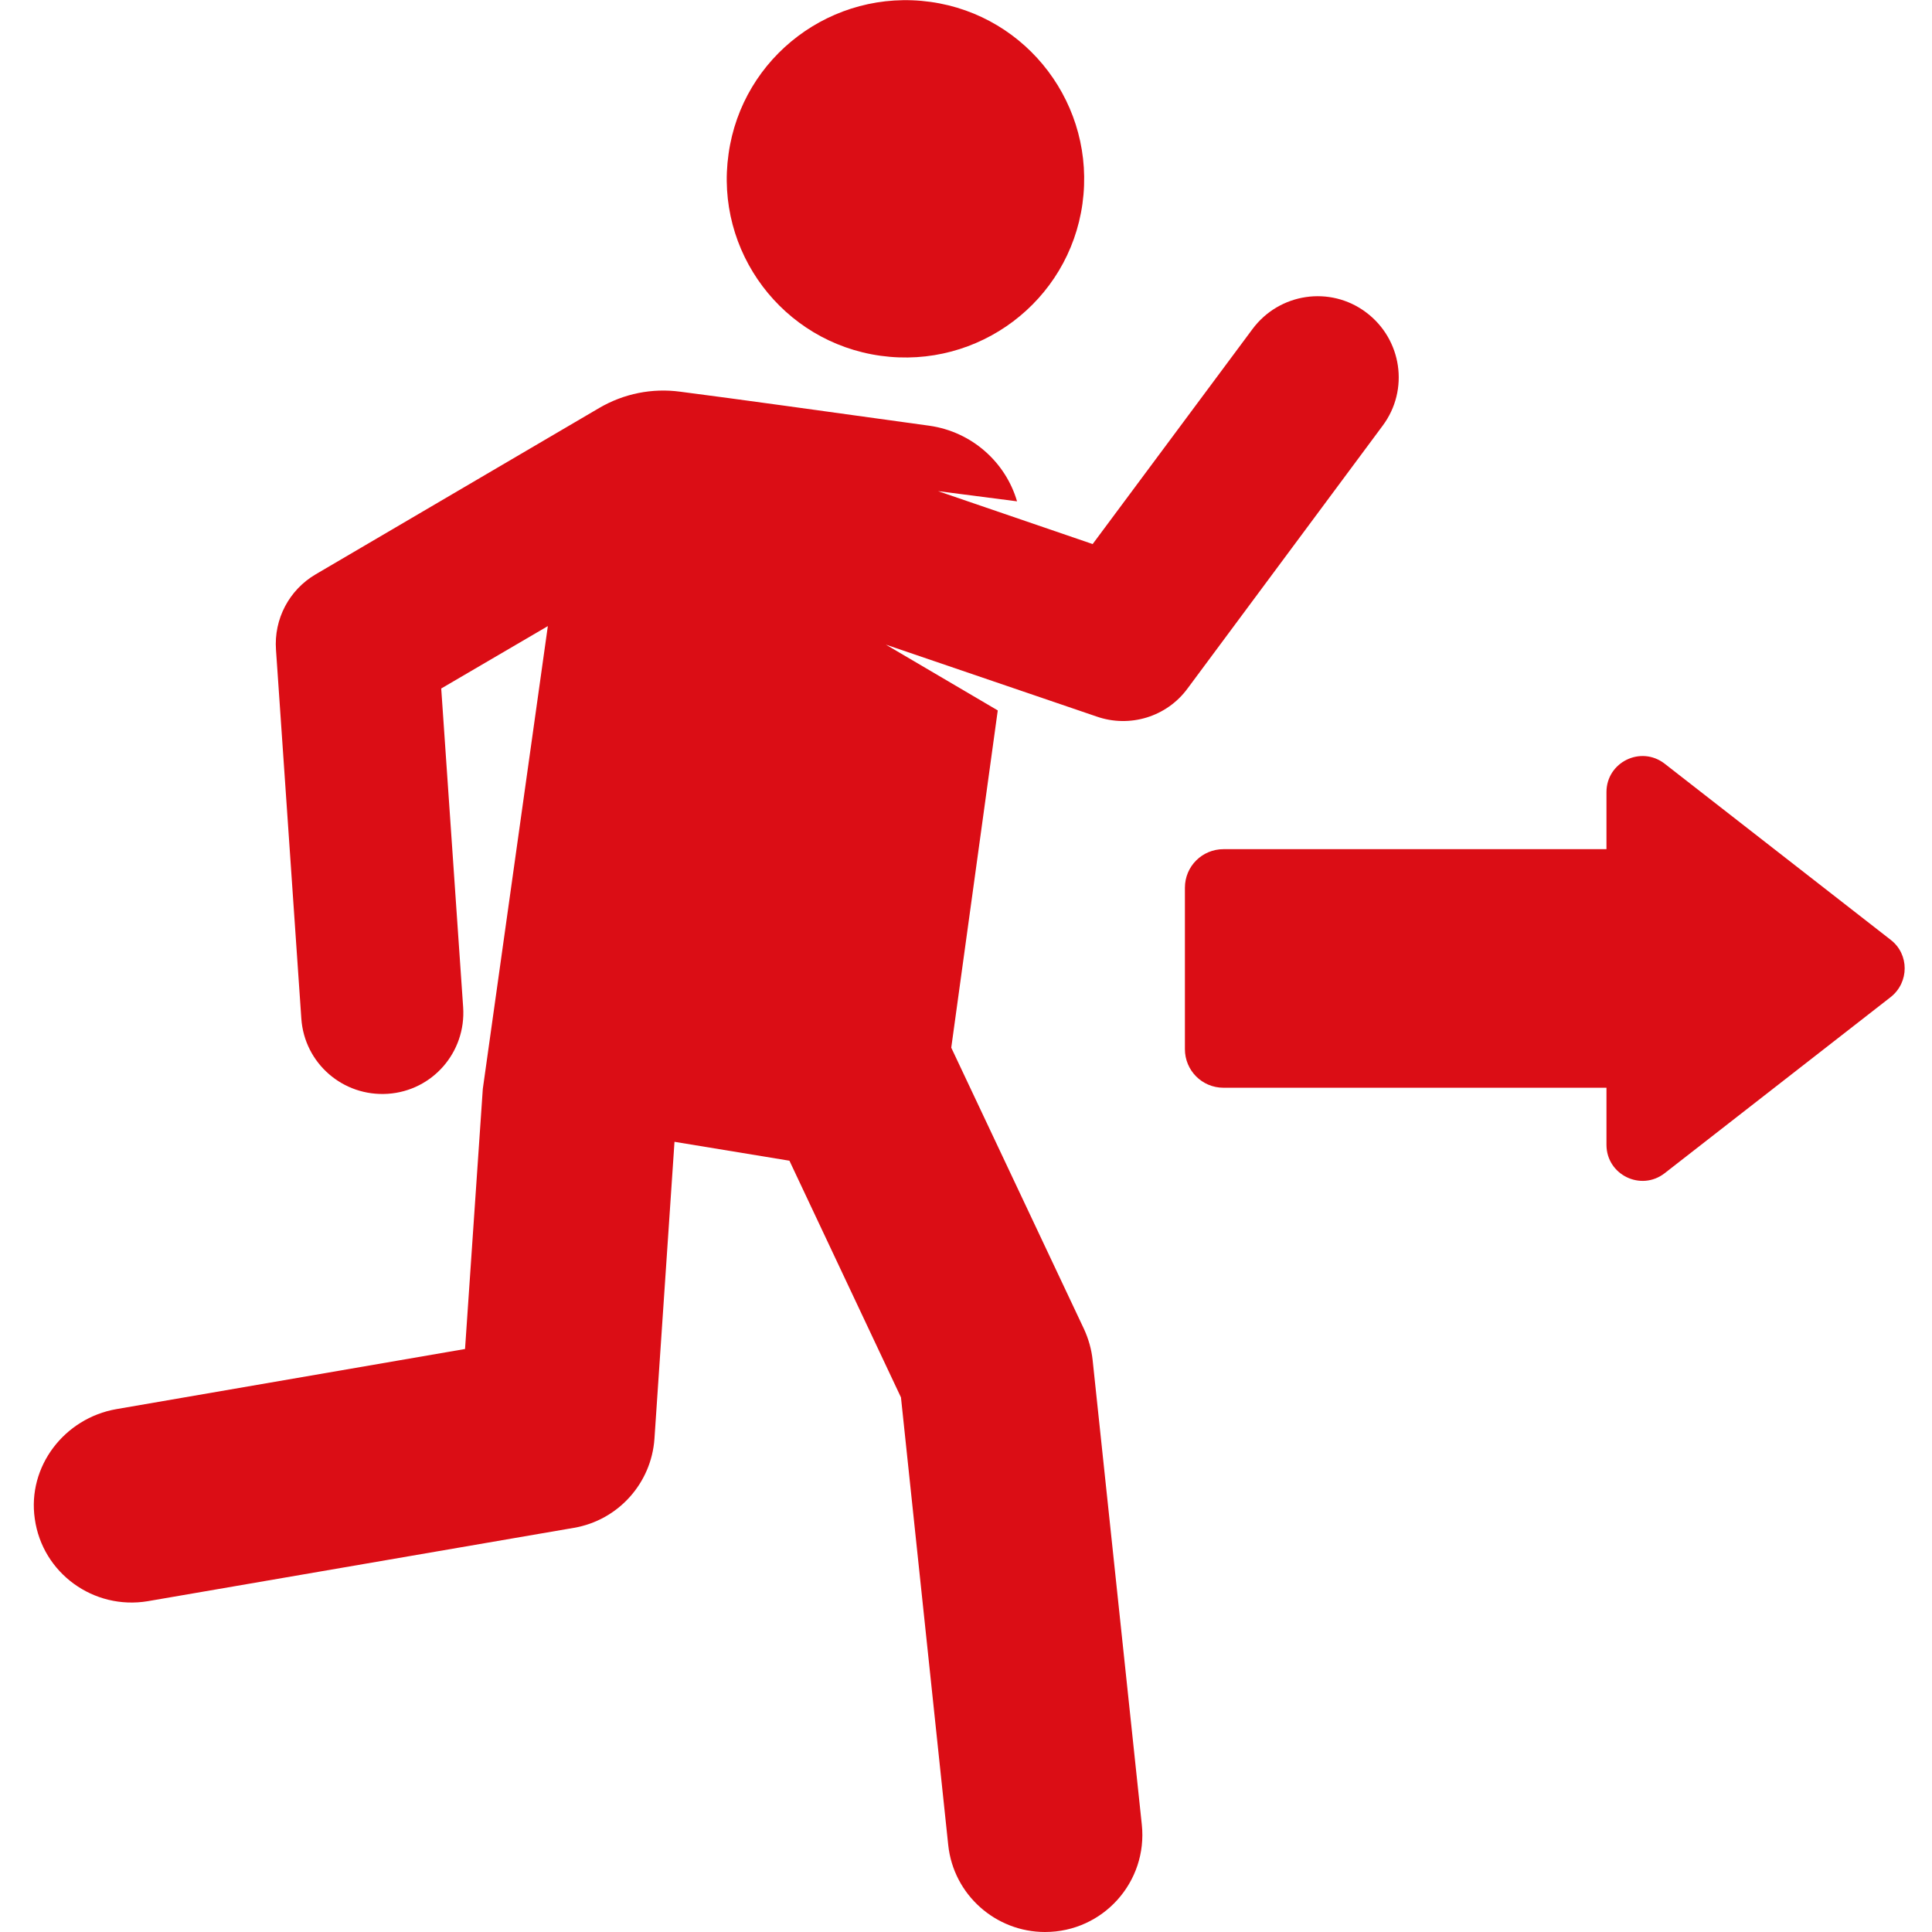
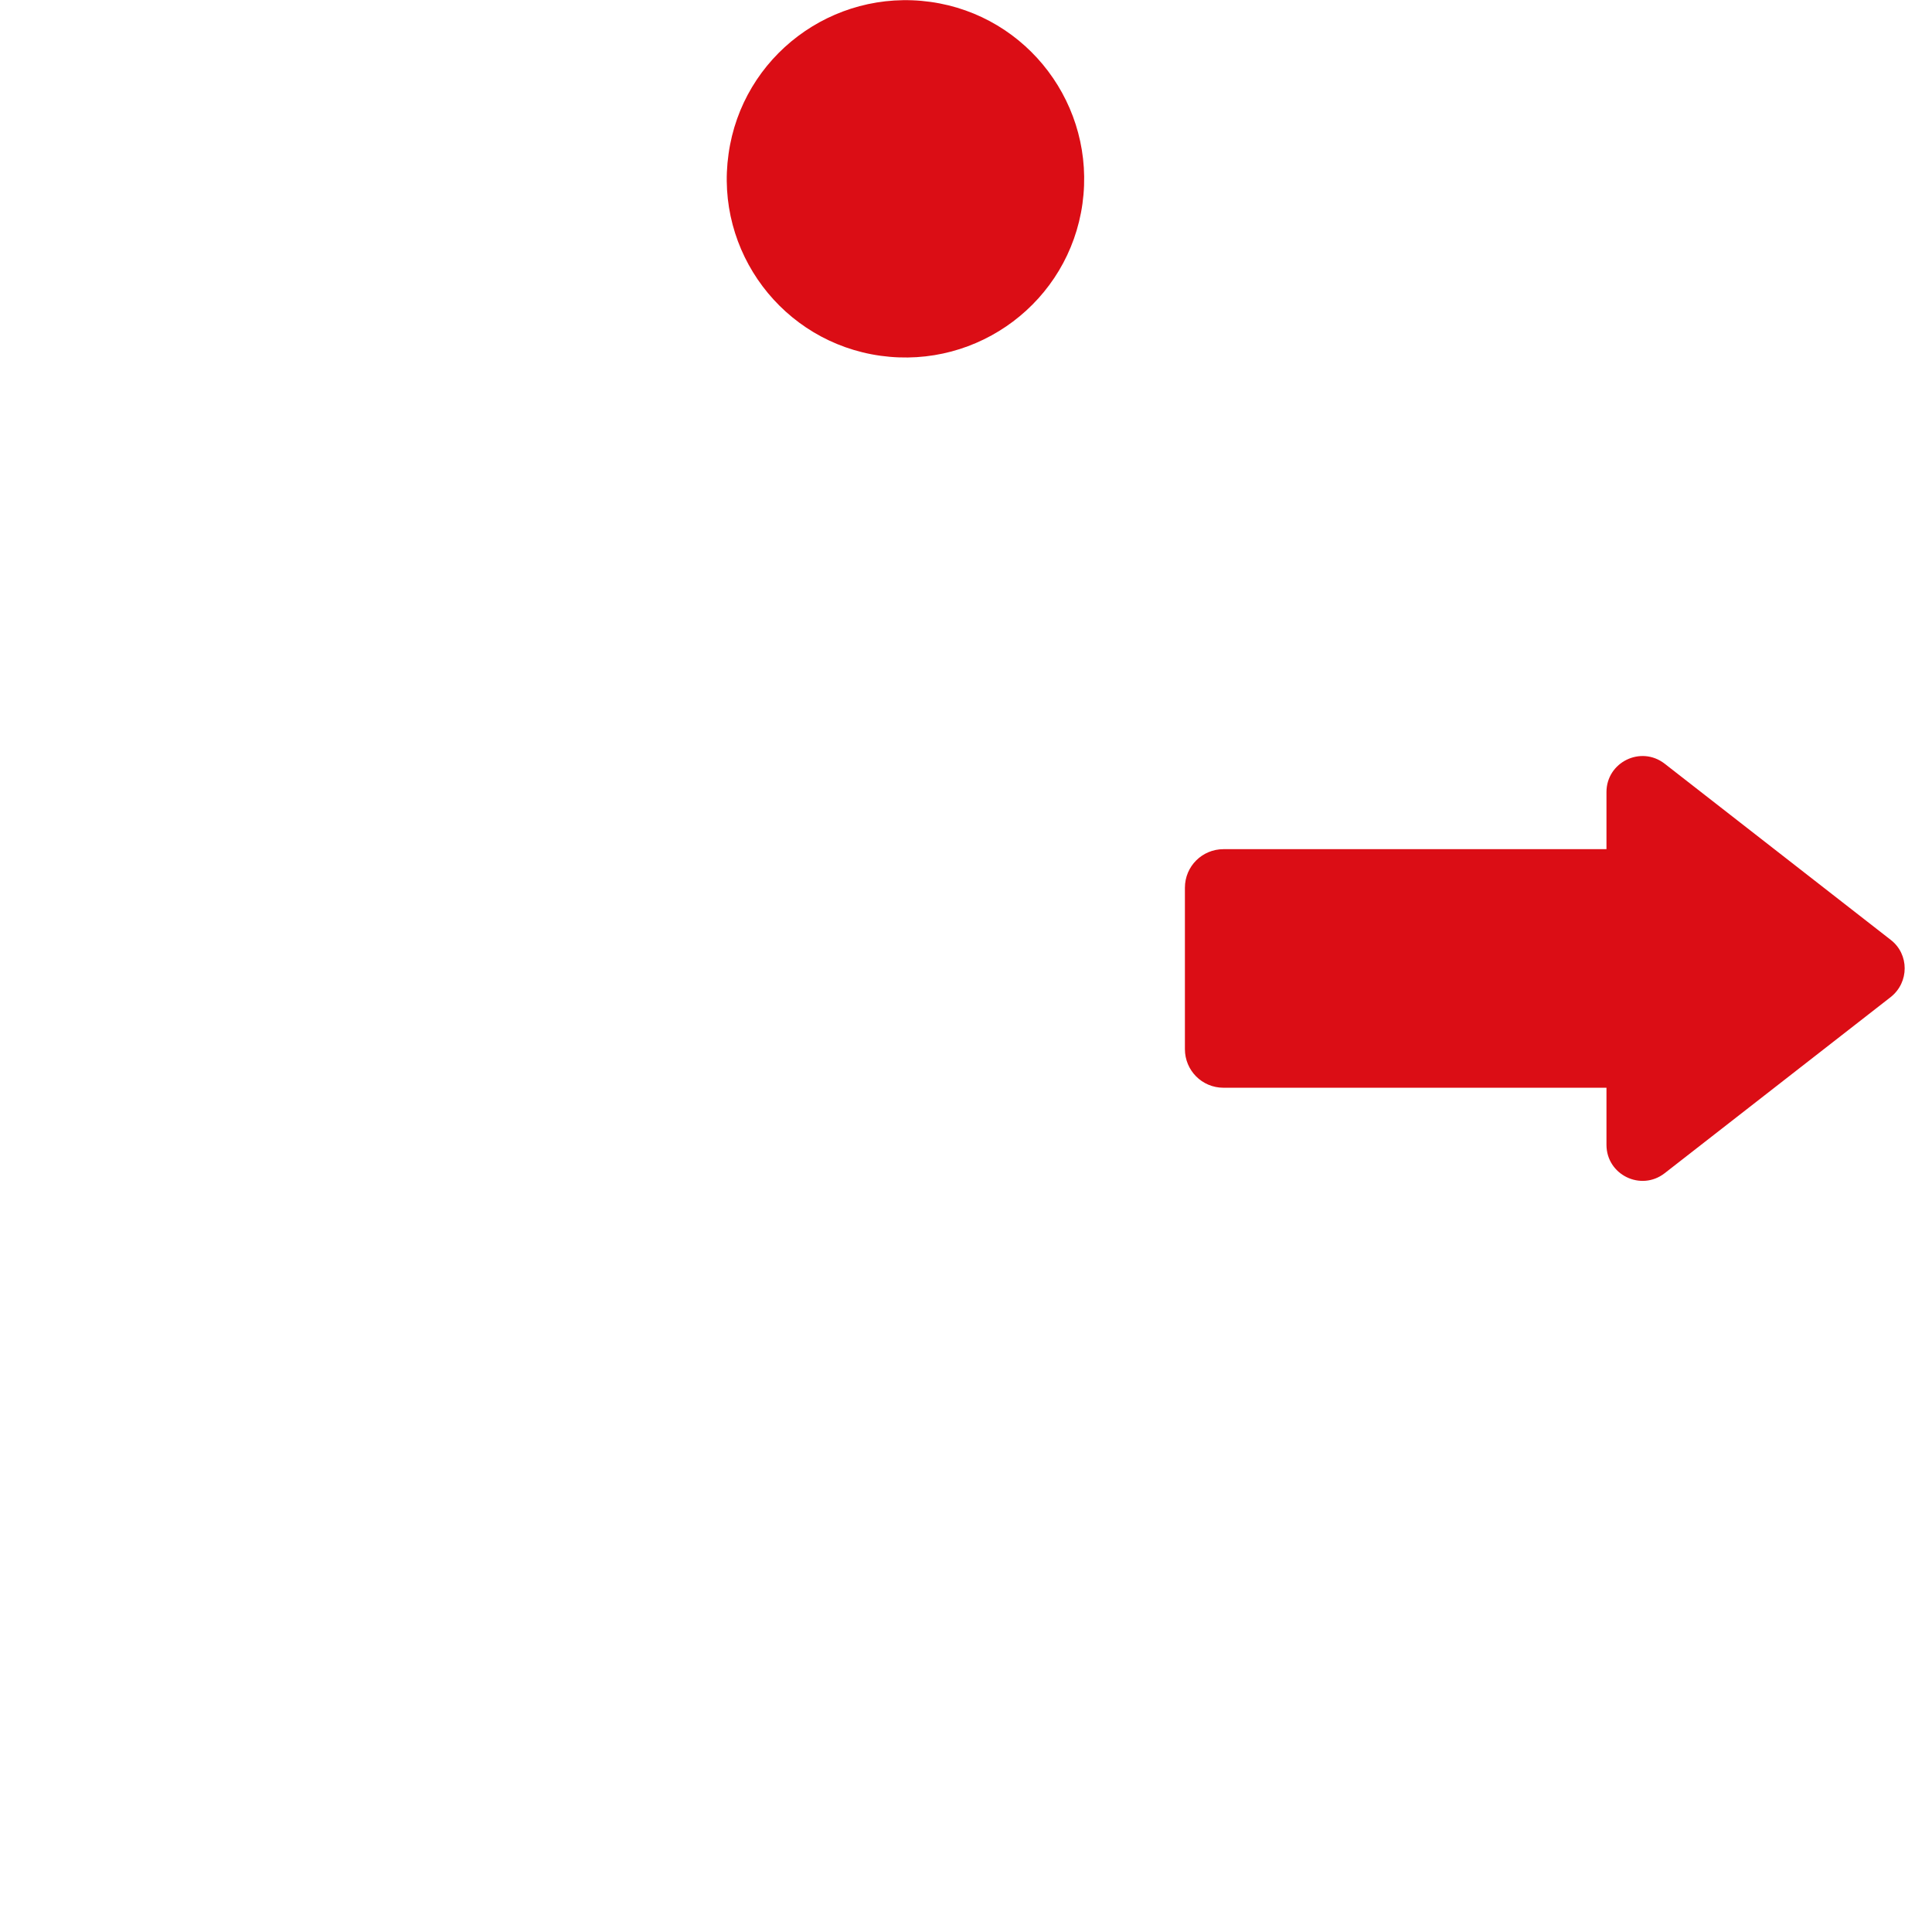
<svg xmlns="http://www.w3.org/2000/svg" version="1.1" id="Ebene_1" x="0px" y="0px" viewBox="0 0 511 511" style="enable-background:new 0 0 511 511;" xml:space="preserve">
  <style type="text/css">
	.st0{fill:#DB0D15;}
</style>
  <path class="st0" d="M246.1,0.5c-25.9-3.6-49.8,14.4-53.4,40.2C189,66.5,207,90.5,232.9,94.1c25.9,3.6,49.8-14.4,53.4-40.2  C289.9,28,271.9,4.1,246.1,0.5z" />
-   <path class="st0" d="M314.1,182.1l51.6-69.5c7.1-9.5,5.1-22.9-4.4-30c-9.5-7.1-22.9-5.1-30,4.4l-42.3,56.9l-40.9-14l20.9,2.7  c-3-10.3-11.9-18.4-23.2-20c-28.9-4-50.4-7-65.9-9c-7.4-1-14.9,0.5-21.4,4.3l-75,44c-7,4.1-11.1,11.8-10.5,20l6.7,97.5  c0.8,11.8,11,20.7,22.9,19.9c11.8-0.8,20.7-11,19.9-22.9l-5.8-84.3l28.2-16.5L127.7,288l-4.7,68.8l-92.2,15.9  c-13.8,2.4-23.6,15.2-21.6,29c2,14.4,15.6,24.2,29.9,21.8l112.7-19.4c11.7-2,20.5-11.8,21.3-23.6l5.3-78.5l30.4,5l29.5,62.6  L250.8,488c1.4,13.2,12.6,23,25.6,23c15.4,0,27.2-13.3,25.6-28.4l-13-122.8c-0.3-2.9-1.1-5.7-2.3-8.3l-35.1-74.4l12.3-89.2  l-29.6-17.4l55.7,19C298.8,192.6,308.6,189.6,314.1,182.1z" />
  <path class="st0" d="M500.1,248.6L440.3,202c-6.3-4.9-15.4-0.4-15.4,7.5v15.1H323.6c-5.6,0-10.2,4.5-10.2,10.2v42.7  c0,5.6,4.5,10.2,10.2,10.2h101.3v15.1c0,7.9,9.1,12.4,15.4,7.5l59.8-46.6C505,259.8,505,252.4,500.1,248.6z" />
</svg>